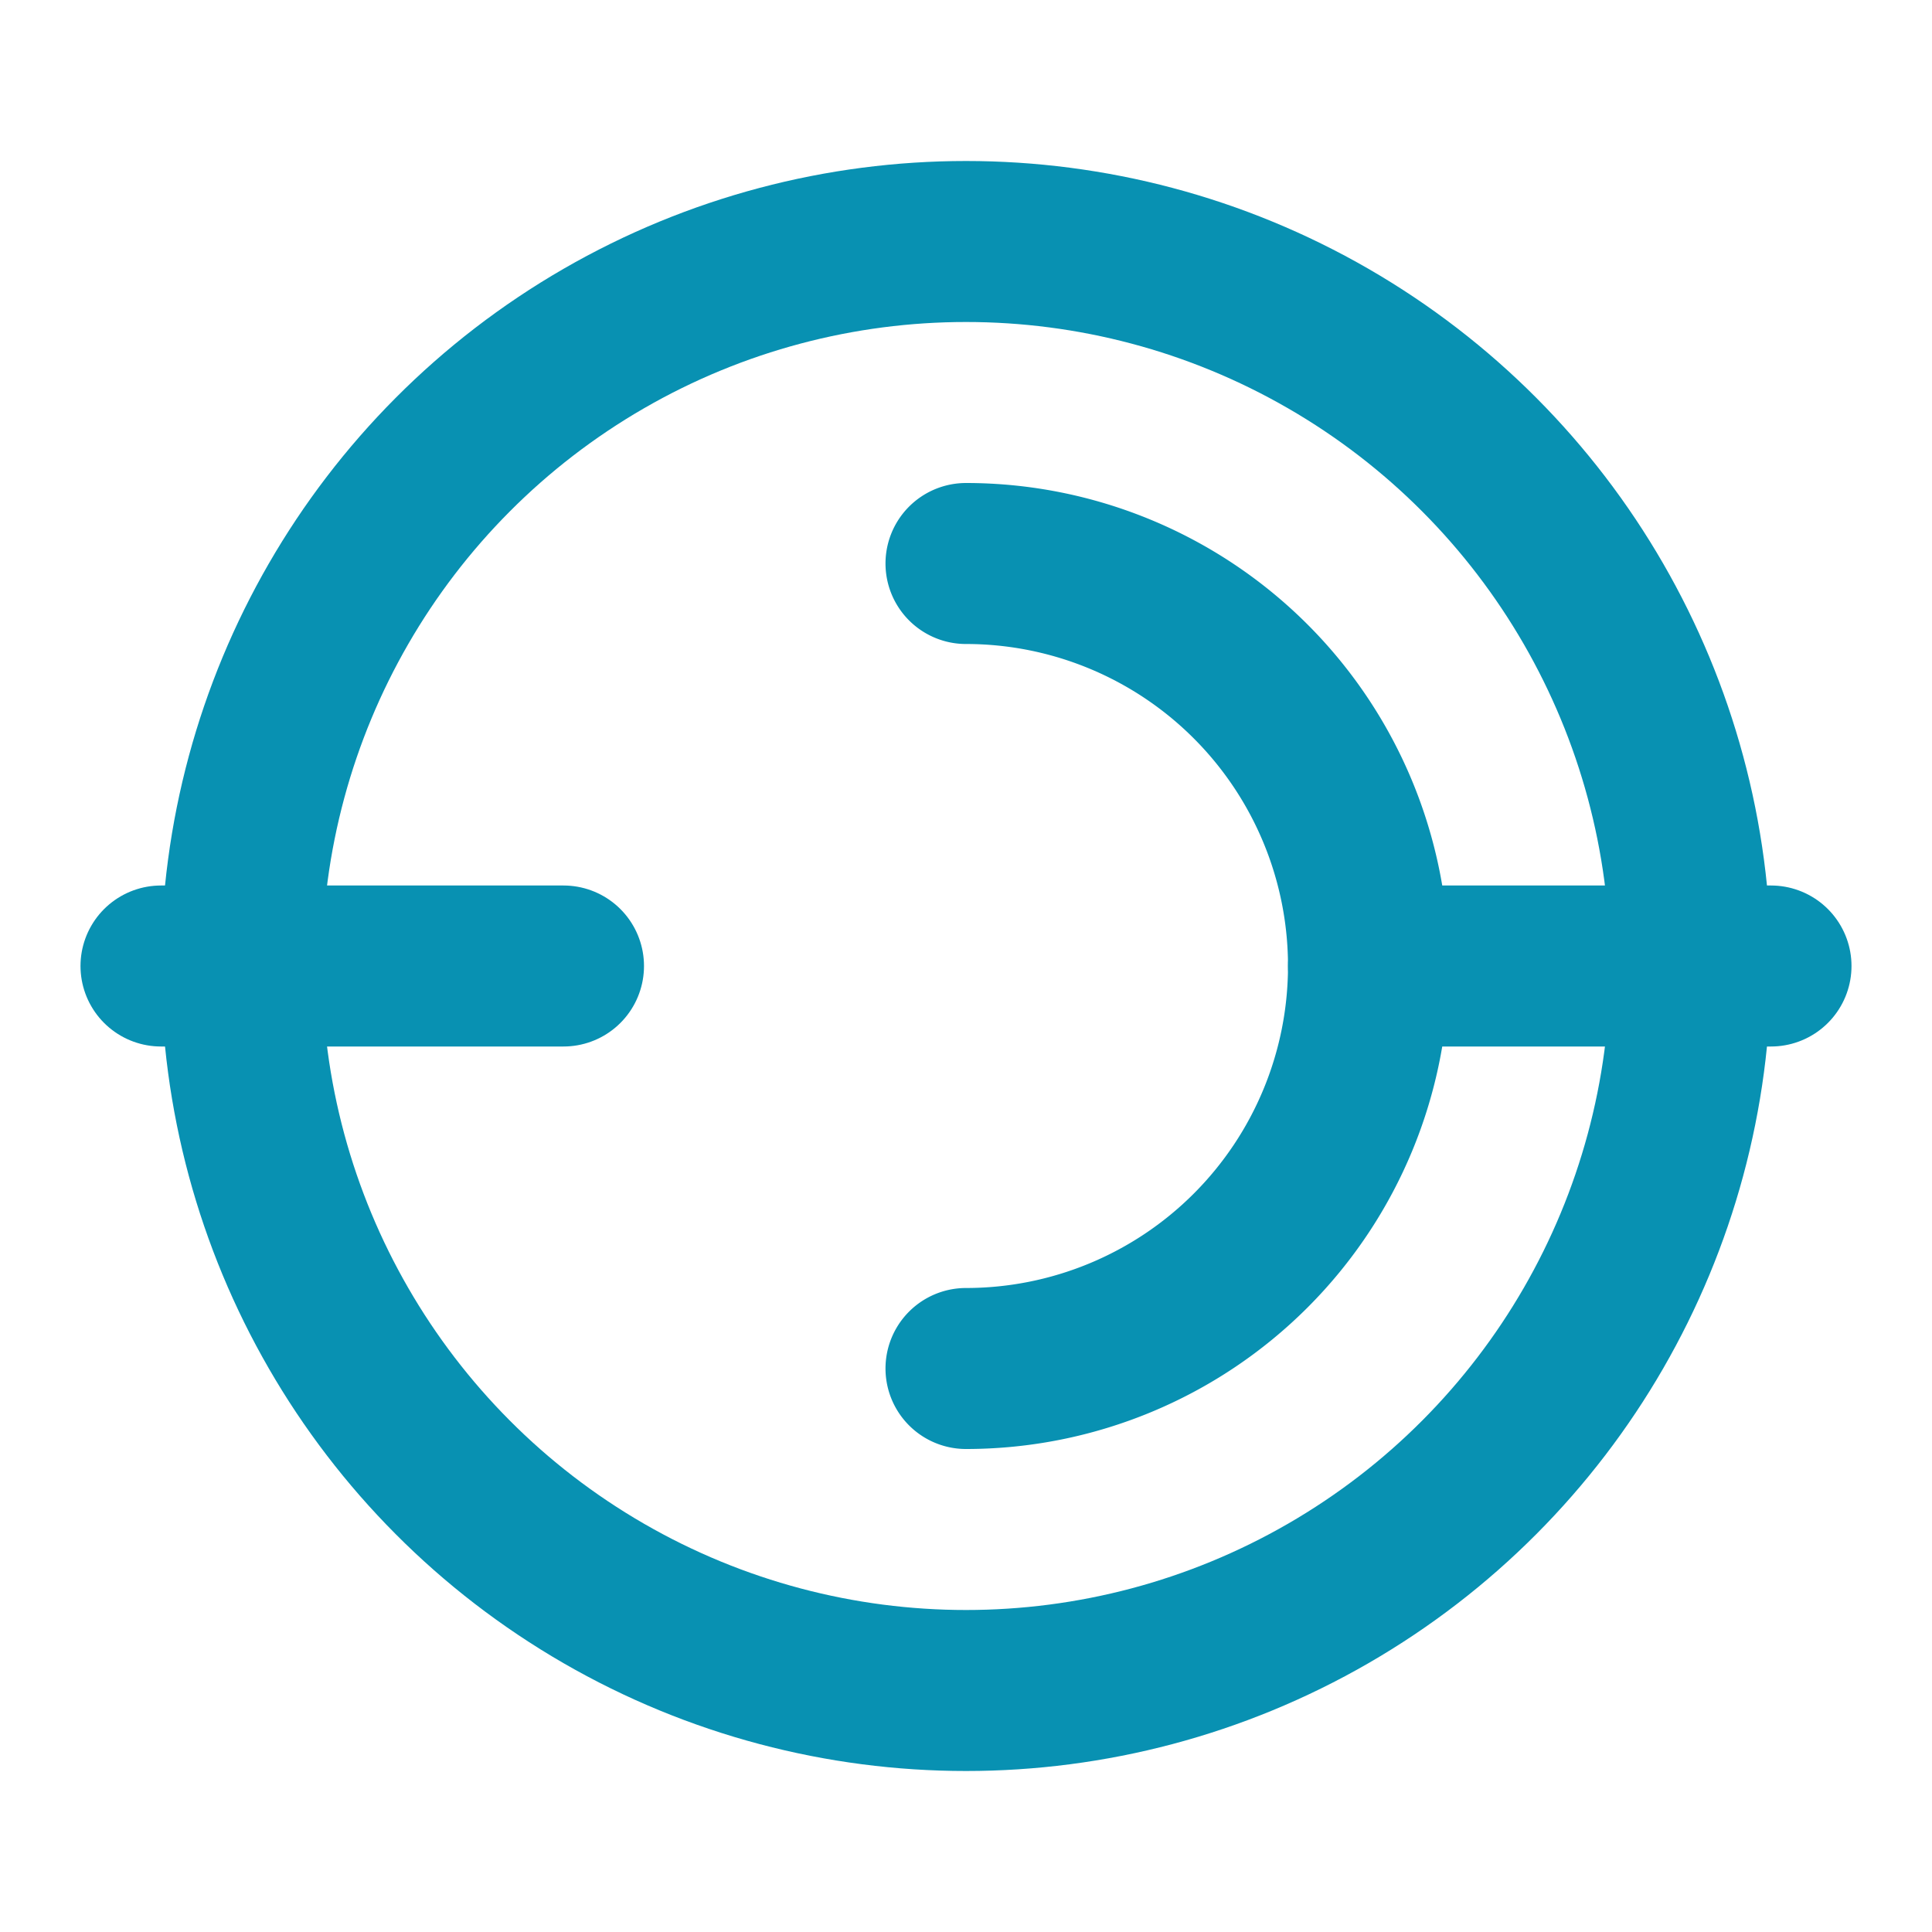
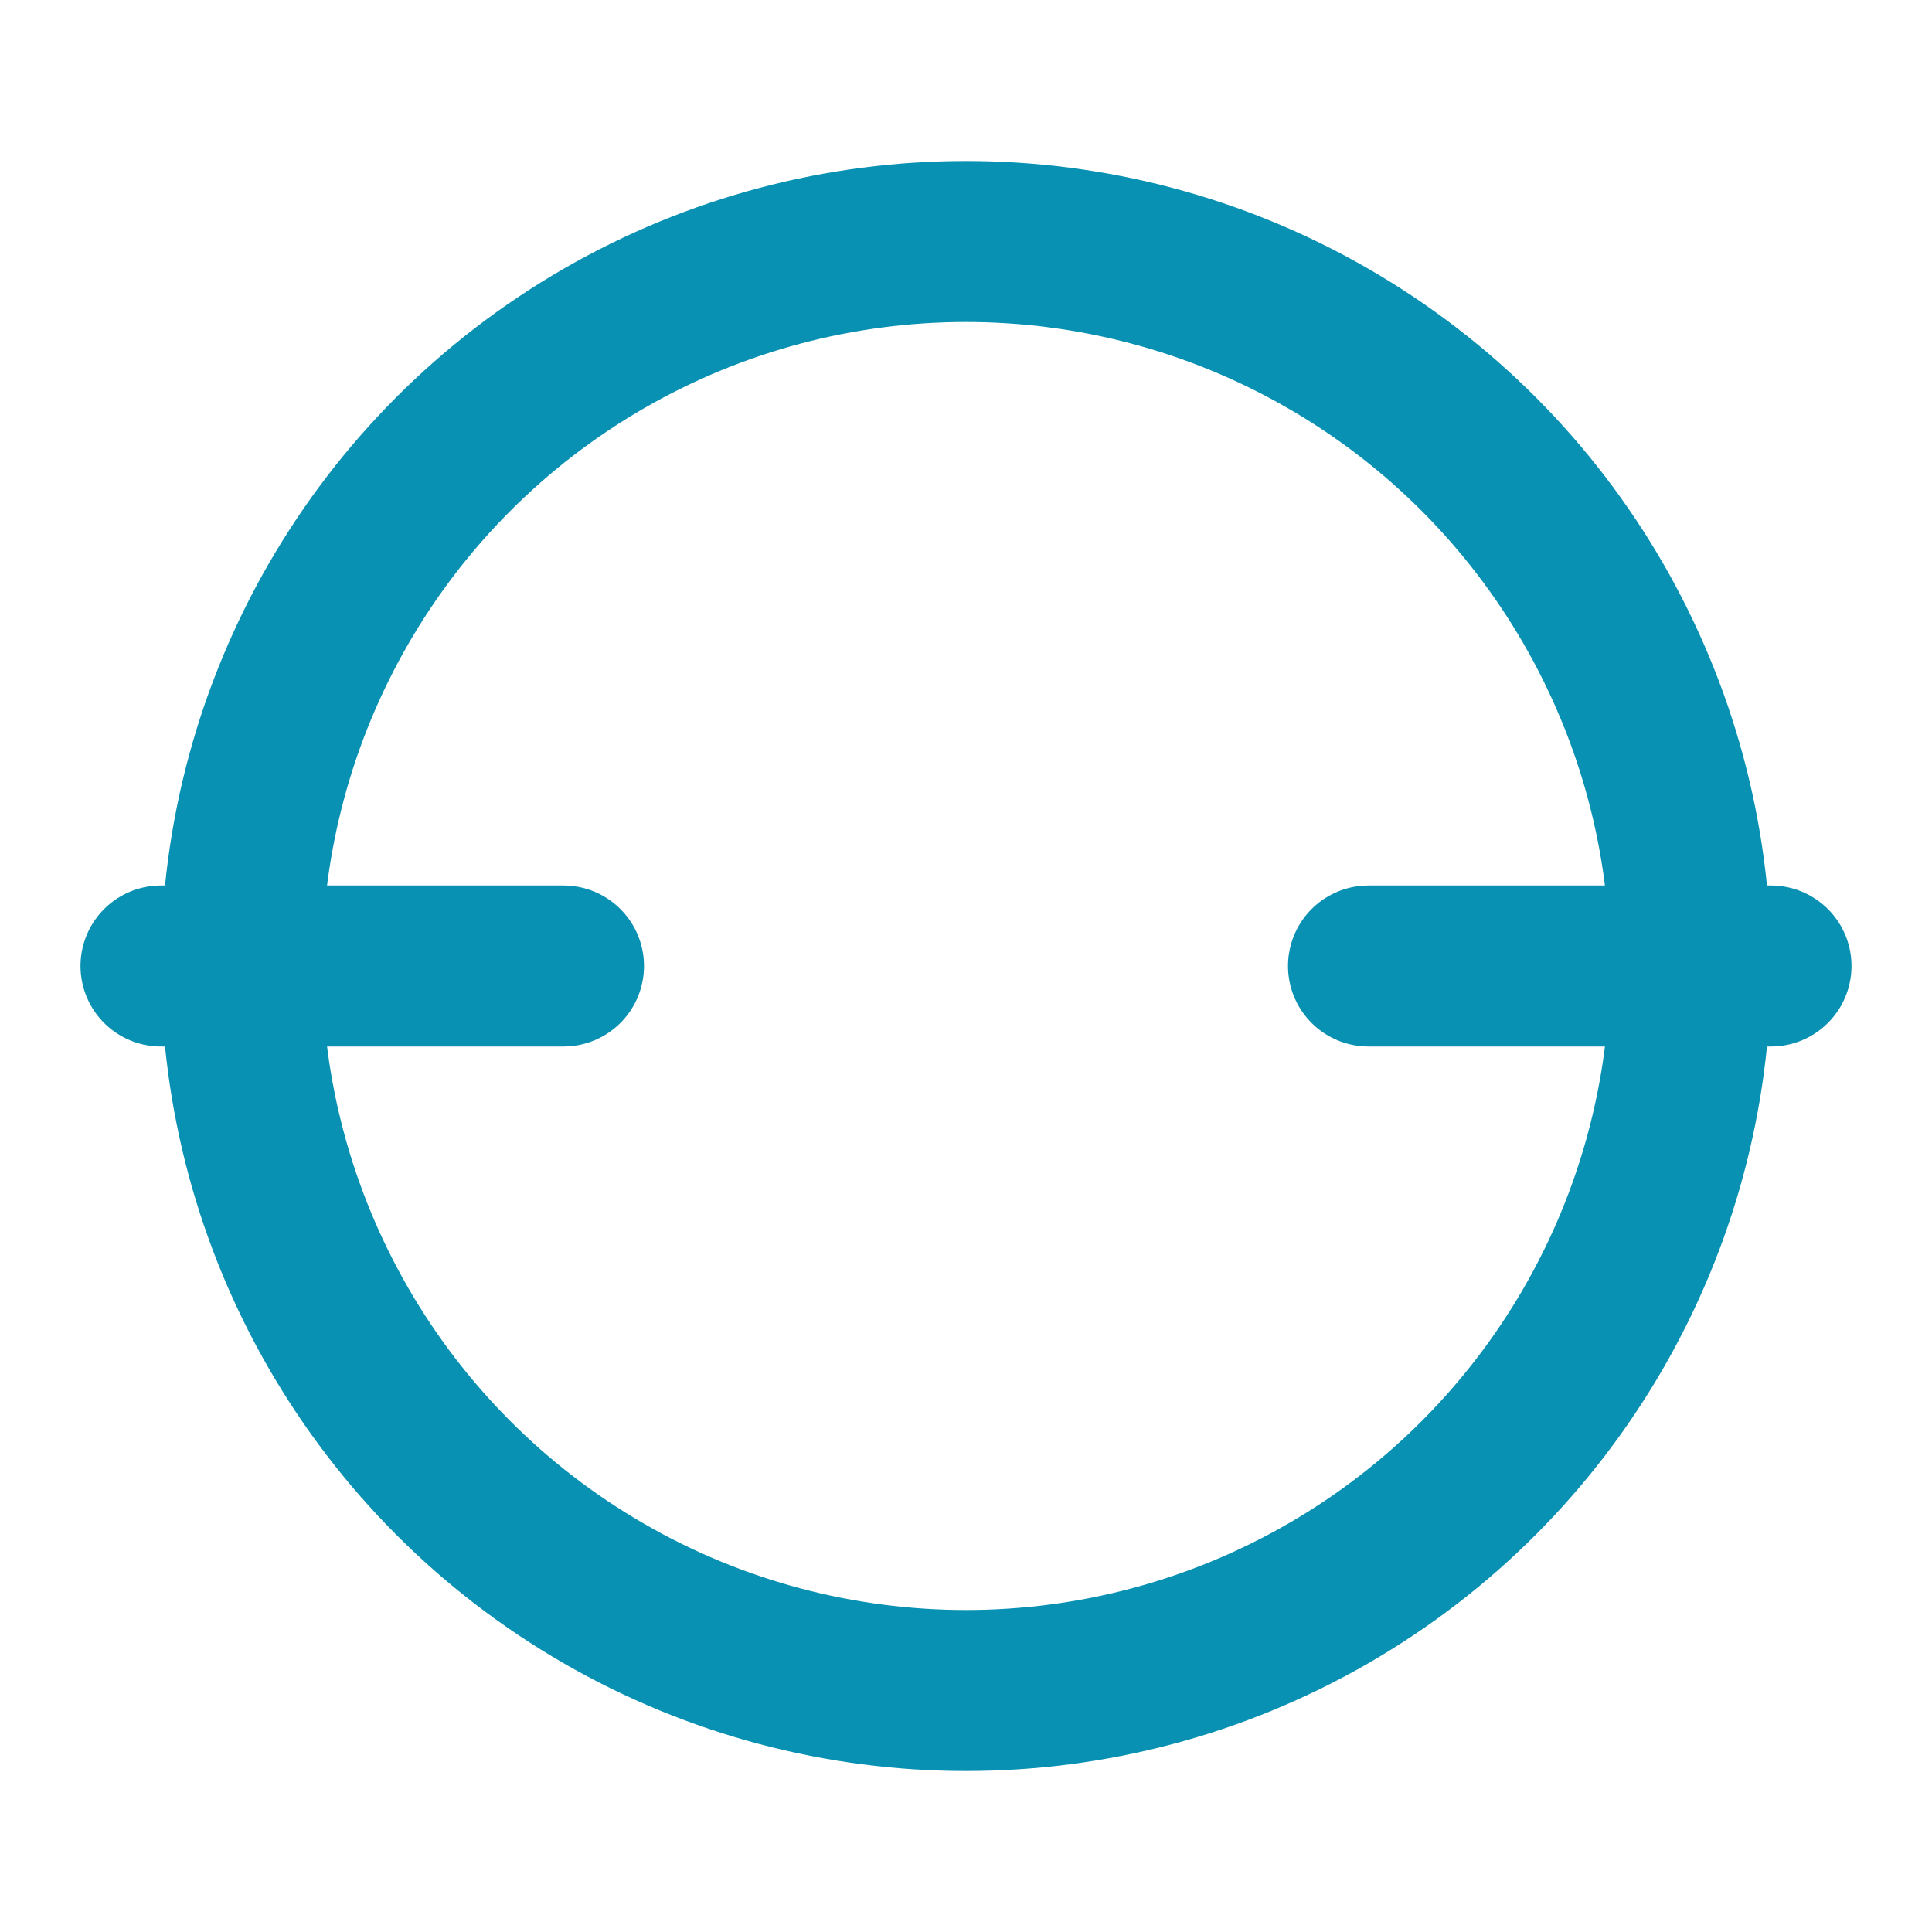
<svg xmlns="http://www.w3.org/2000/svg" width="24" height="24" viewBox="0 0 24 24" fill="none" stroke="#0891b2" stroke-width="2" stroke-linecap="round" stroke-linejoin="round">
  <path d="M2 12h5" />
  <path d="M17 12h5" />
  <circle cx="12" cy="12" r="9" />
-   <path d="M12 17a5 5 0 0 0 0-10" />
</svg>